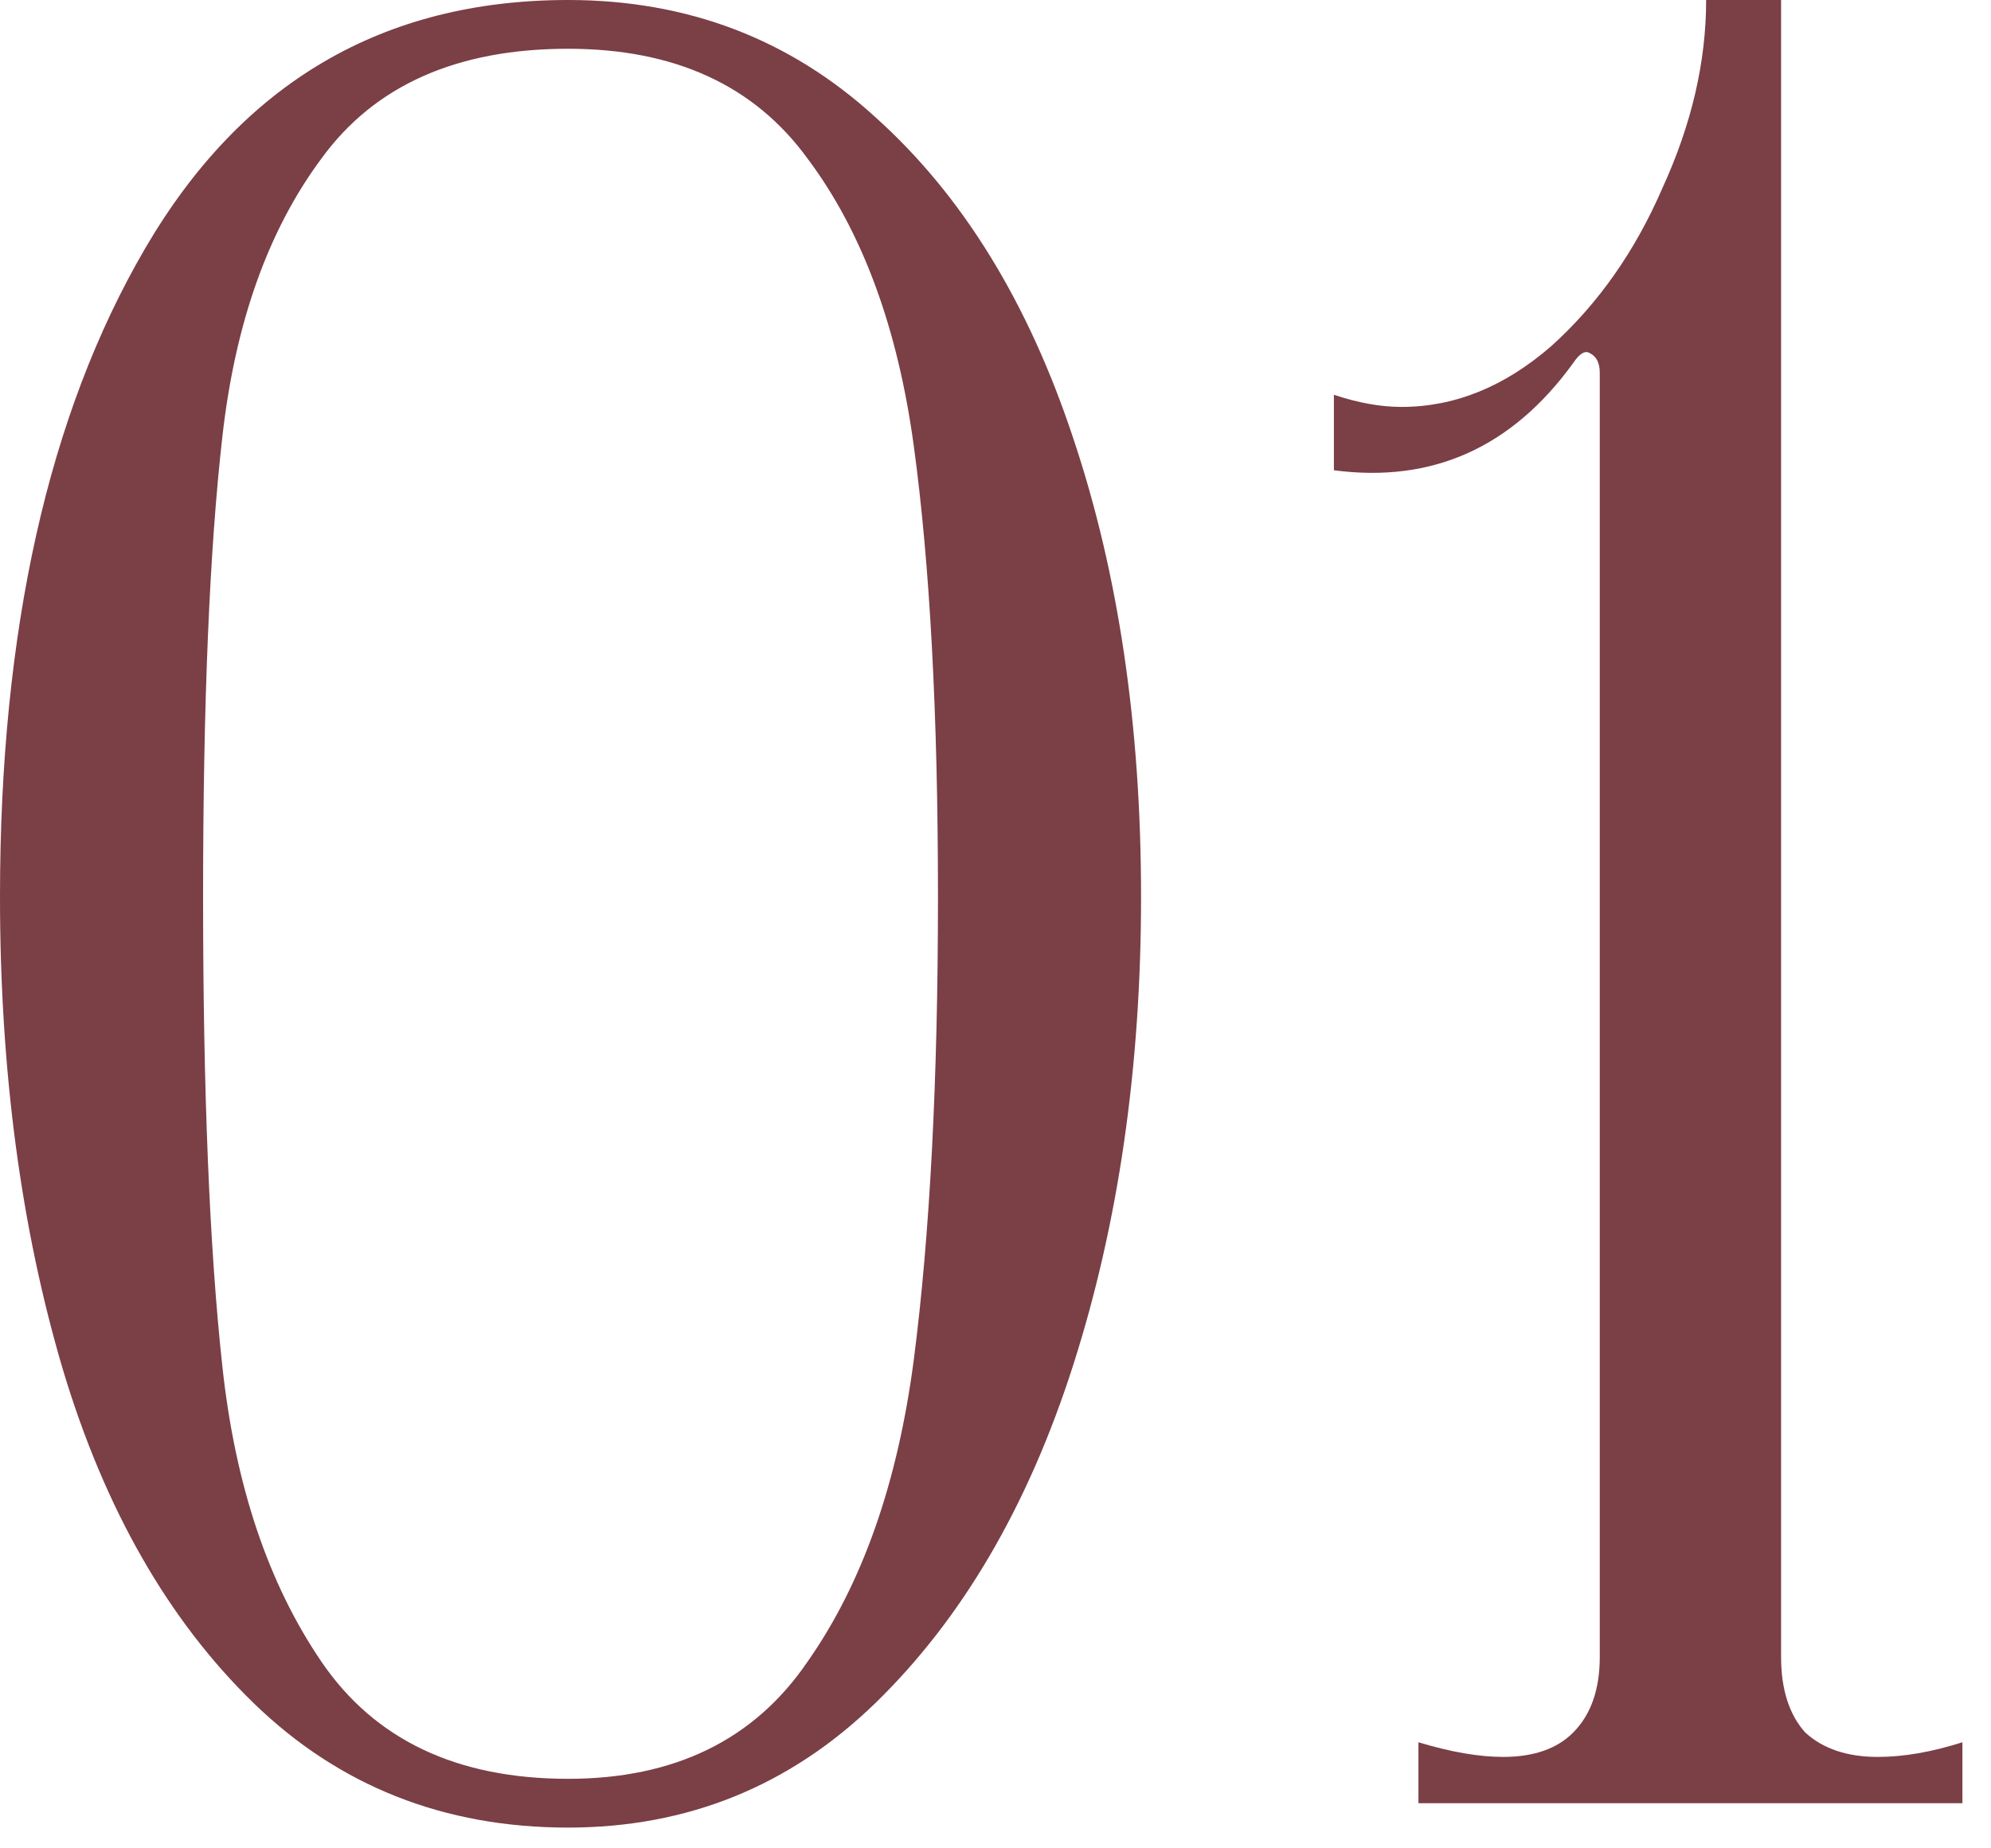
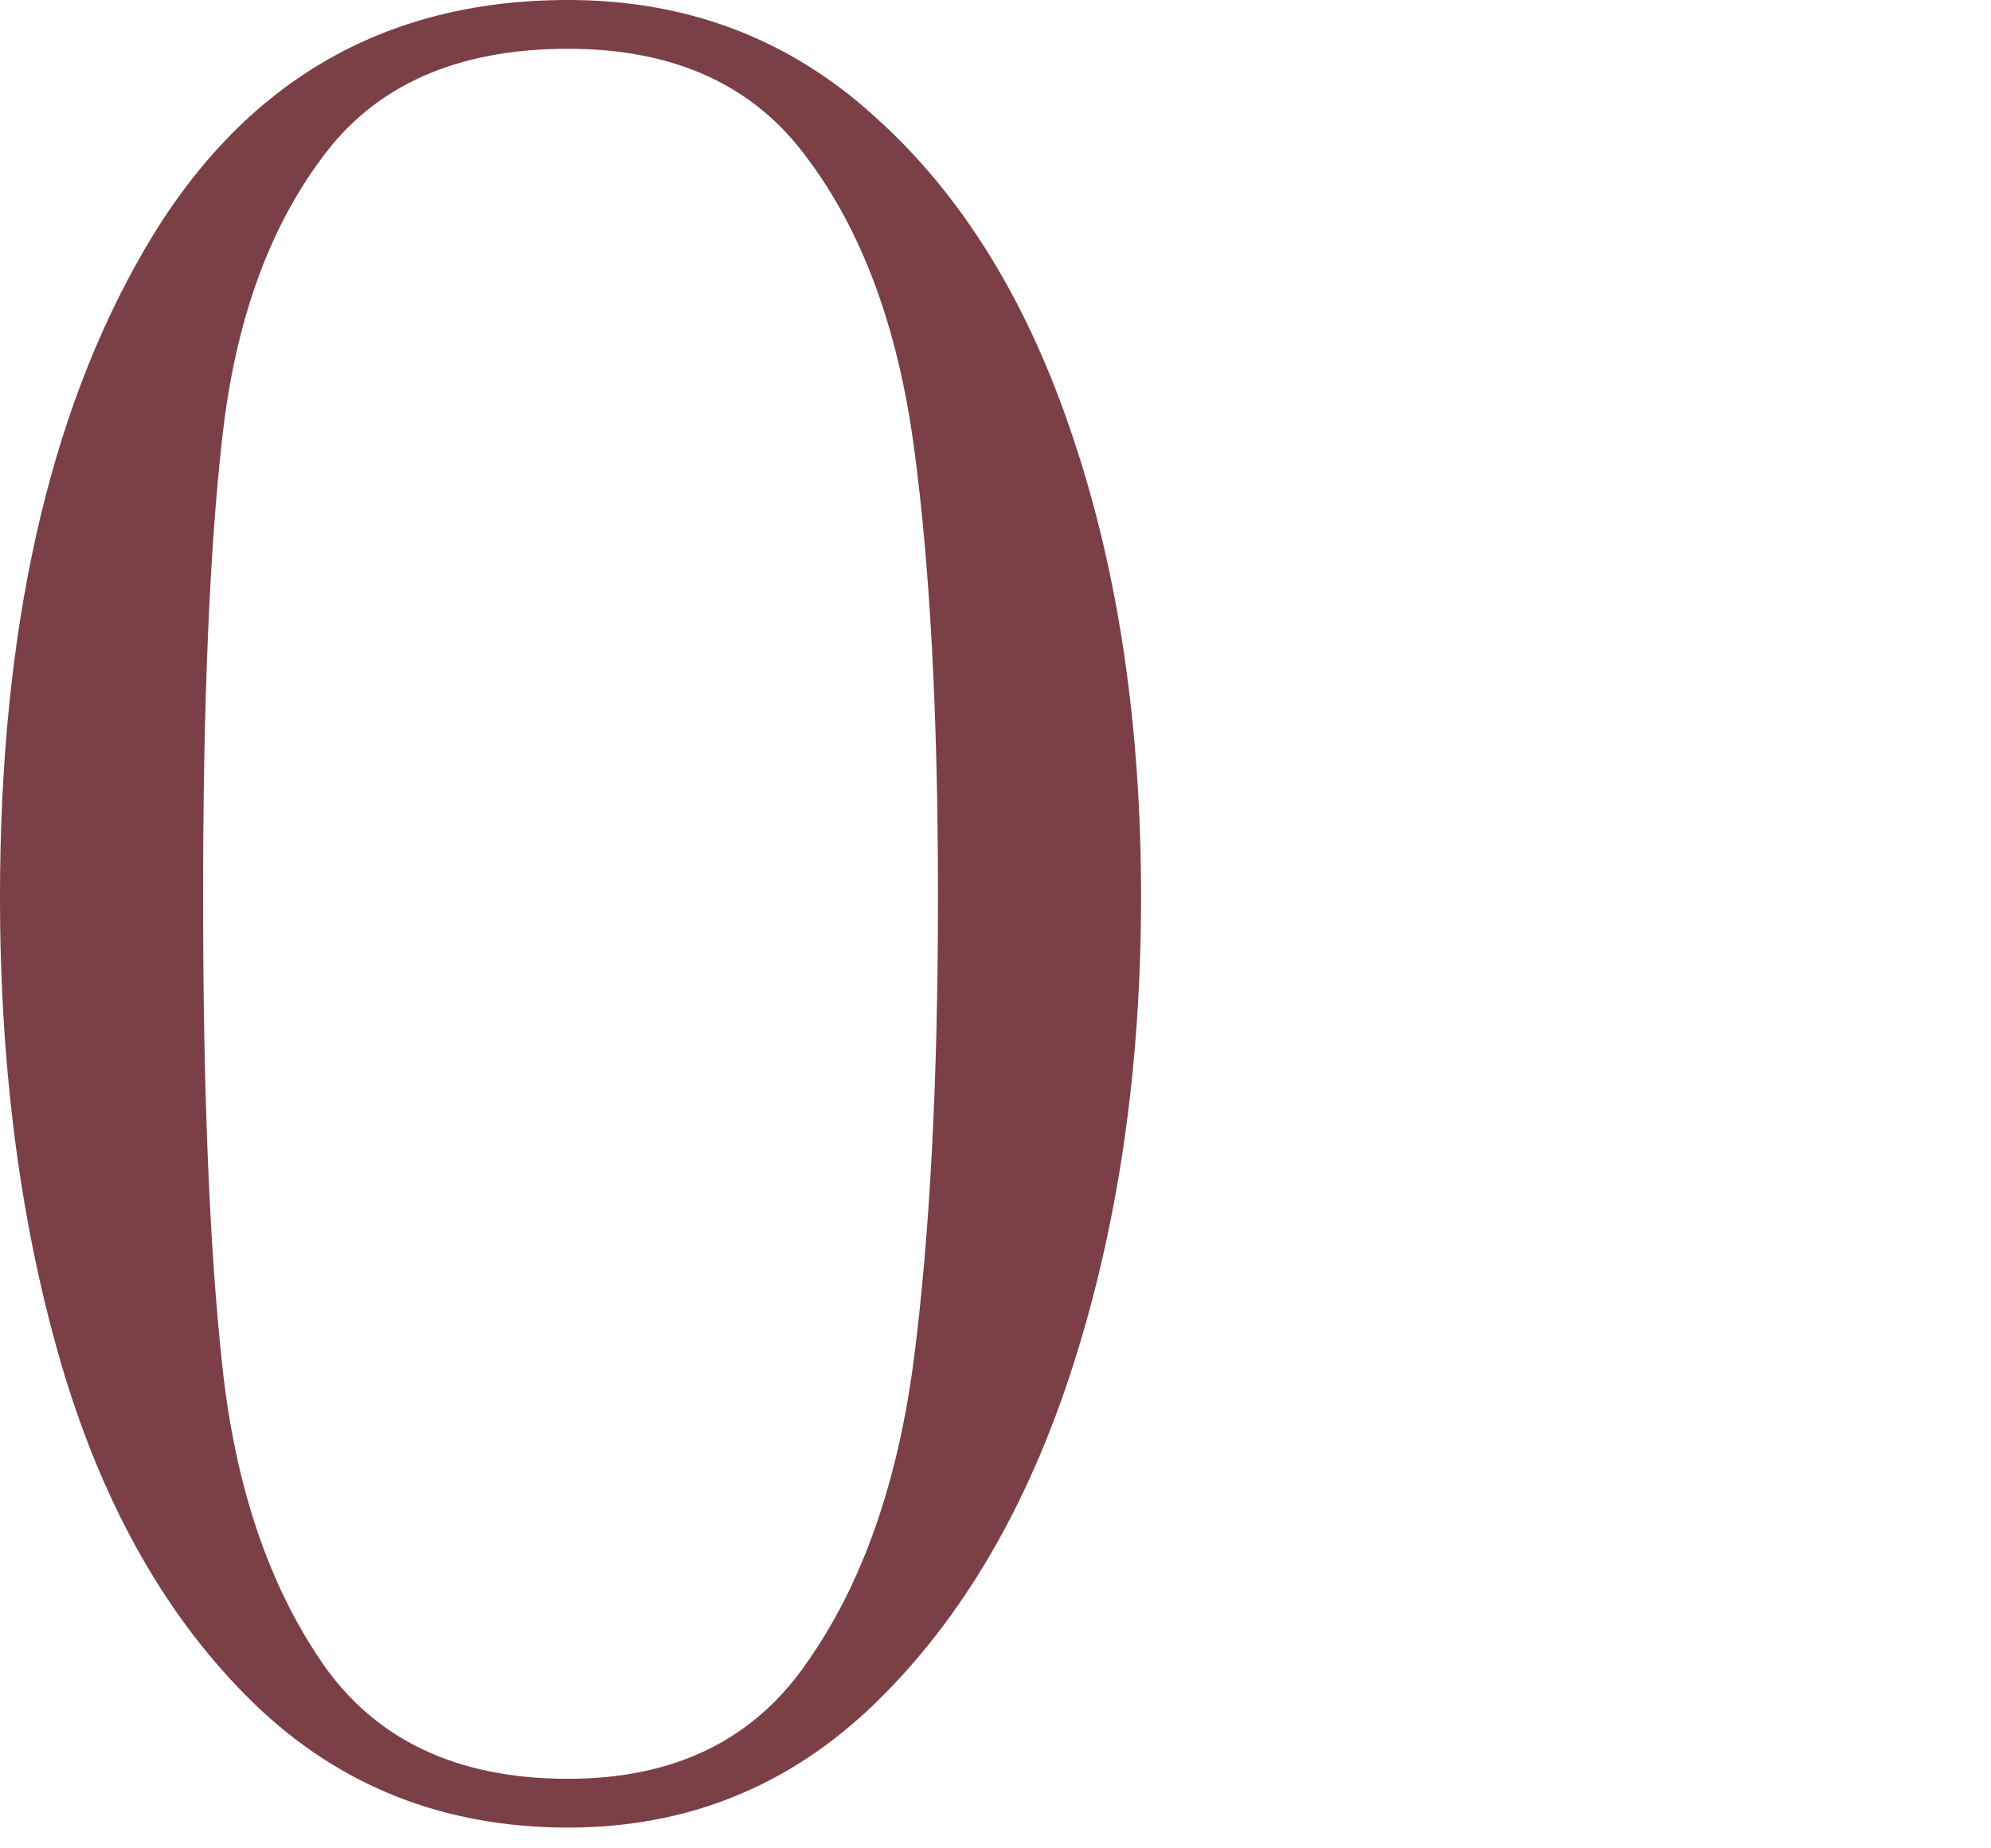
<svg xmlns="http://www.w3.org/2000/svg" width="28" height="26" viewBox="0 0 28 26" fill="none">
  <path d="M7.989 25.708C6.244 25.708 4.771 25.125 3.57 23.96C2.369 22.794 1.473 21.229 0.884 19.264C0.295 17.276 0 15.059 0 12.614C0 8.866 0.68 5.827 2.04 3.496C3.4 1.165 5.383 0 7.989 0C9.667 0 11.106 0.548 12.307 1.645C13.531 2.742 14.46 4.25 15.095 6.17C15.73 8.067 16.047 10.214 16.047 12.614C16.047 15.013 15.73 17.207 15.095 19.195C14.46 21.183 13.531 22.771 12.307 23.96C11.106 25.125 9.667 25.708 7.989 25.708ZM7.989 25.022C9.485 25.022 10.607 24.474 11.355 23.377C12.126 22.28 12.624 20.863 12.851 19.127C13.078 17.367 13.191 15.196 13.191 12.614C13.191 10.055 13.078 7.941 12.851 6.273C12.624 4.605 12.126 3.256 11.355 2.228C10.607 1.2 9.485 0.686 7.989 0.686C6.426 0.686 5.27 1.2 4.522 2.228C3.774 3.233 3.309 4.536 3.128 6.136C2.946 7.735 2.856 9.895 2.856 12.614C2.856 15.356 2.946 17.561 3.128 19.229C3.309 20.898 3.774 22.28 4.522 23.377C5.27 24.474 6.426 25.022 7.989 25.022Z" fill="#7B3F46" />
-   <path d="M25.048 23.308C25.048 23.765 25.162 24.12 25.388 24.371C25.637 24.599 25.977 24.714 26.408 24.714C26.771 24.714 27.167 24.645 27.598 24.508V25.365H19.948V24.508C20.402 24.645 20.799 24.714 21.138 24.714C21.569 24.714 21.898 24.599 22.124 24.371C22.374 24.12 22.498 23.765 22.498 23.308V5.244C22.498 5.107 22.453 5.016 22.362 4.97C22.294 4.924 22.215 4.97 22.124 5.107C21.263 6.296 20.141 6.798 18.759 6.615V5.553C19.099 5.667 19.416 5.724 19.71 5.724C20.459 5.724 21.161 5.439 21.818 4.867C22.476 4.273 22.997 3.531 23.382 2.639C23.79 1.748 23.994 0.868 23.994 0H25.048V23.308Z" fill="#7B3F46" />
</svg>